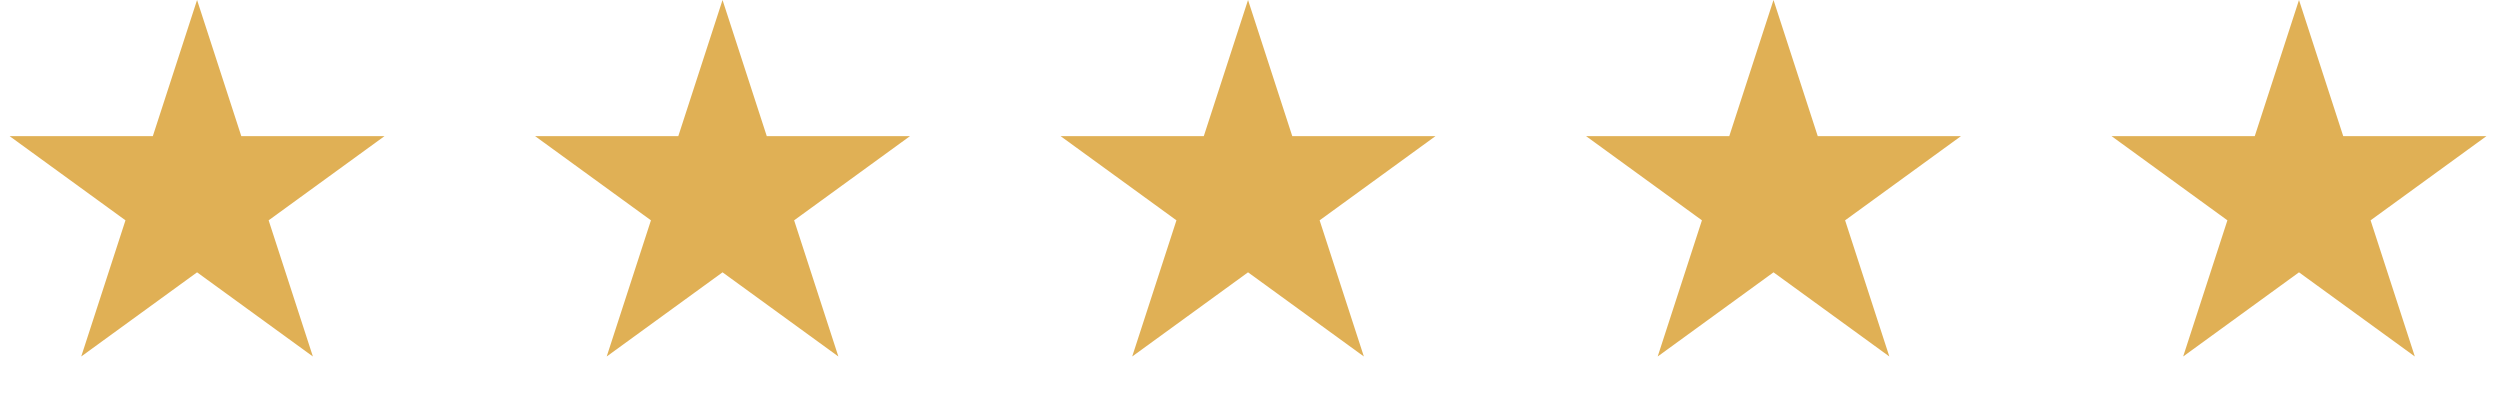
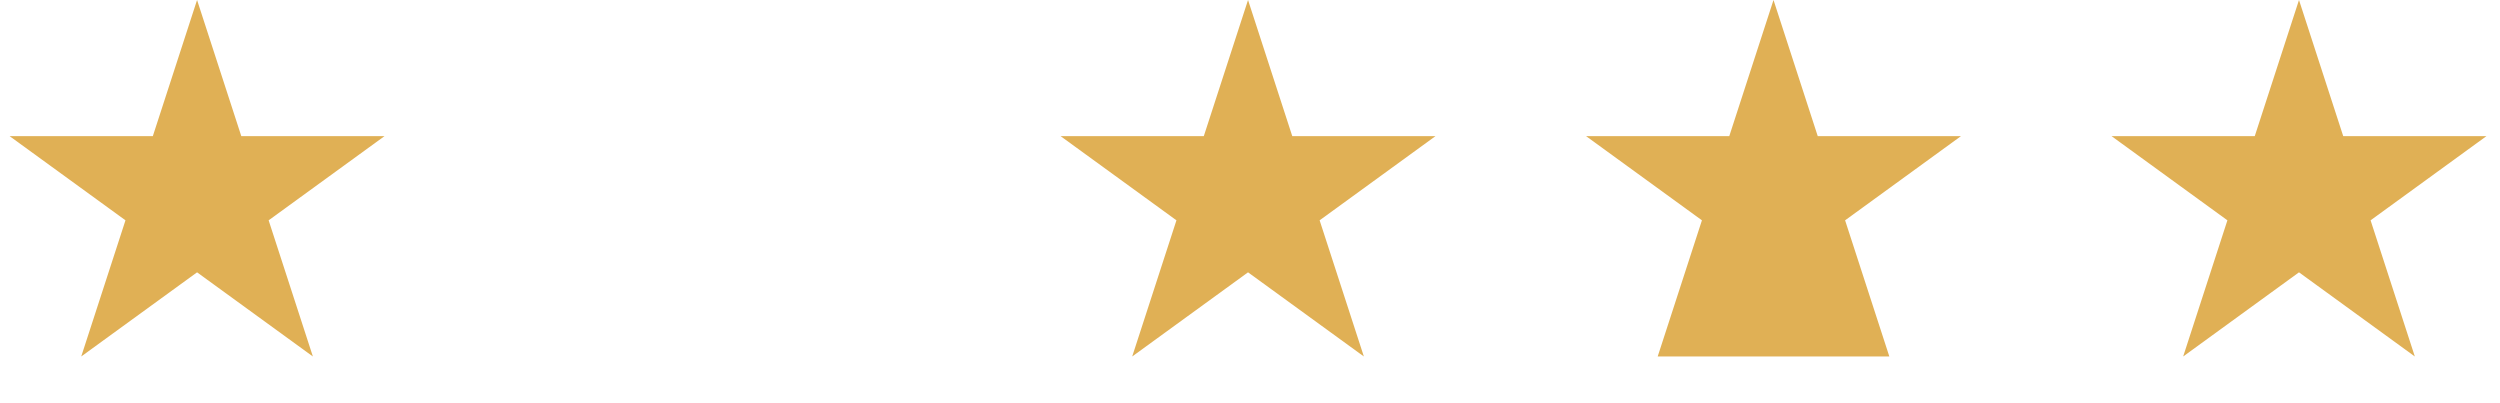
<svg xmlns="http://www.w3.org/2000/svg" width="211" height="34" viewBox="0 0 211 34" fill="none">
  <path d="M16.632 0L20.366 11.492H32.449L22.673 18.595L26.407 30.087L16.632 22.984L6.856 30.087L10.59 18.595L0.814 11.492H12.898L16.632 0Z" fill="#E0B055" />
-   <path d="M60.982 0L64.716 11.492H76.8L67.024 18.595L70.758 30.087L60.982 22.984L51.206 30.087L54.94 18.595L45.165 11.492H57.248L60.982 0Z" fill="#E0B055" />
  <path d="M105.334 0L109.068 11.492H121.151L111.376 18.595L115.11 30.087L105.334 22.984L95.558 30.087L99.292 18.595L89.516 11.492H101.6L105.334 0Z" fill="#E0B055" />
-   <path d="M149.684 0L153.418 11.492H165.502L155.726 18.595L159.46 30.087L149.684 22.984L139.909 30.087L143.643 18.595L133.867 11.492H145.95L149.684 0Z" fill="#E0B055" />
+   <path d="M149.684 0L153.418 11.492H165.502L155.726 18.595L159.46 30.087L139.909 30.087L143.643 18.595L133.867 11.492H145.95L149.684 0Z" fill="#E0B055" />
  <path d="M194.035 0L197.769 11.492H209.852L200.077 18.595L203.811 30.087L194.035 22.984L184.259 30.087L187.993 18.595L178.217 11.492H190.301L194.035 0Z" fill="#E0B055" />
</svg>